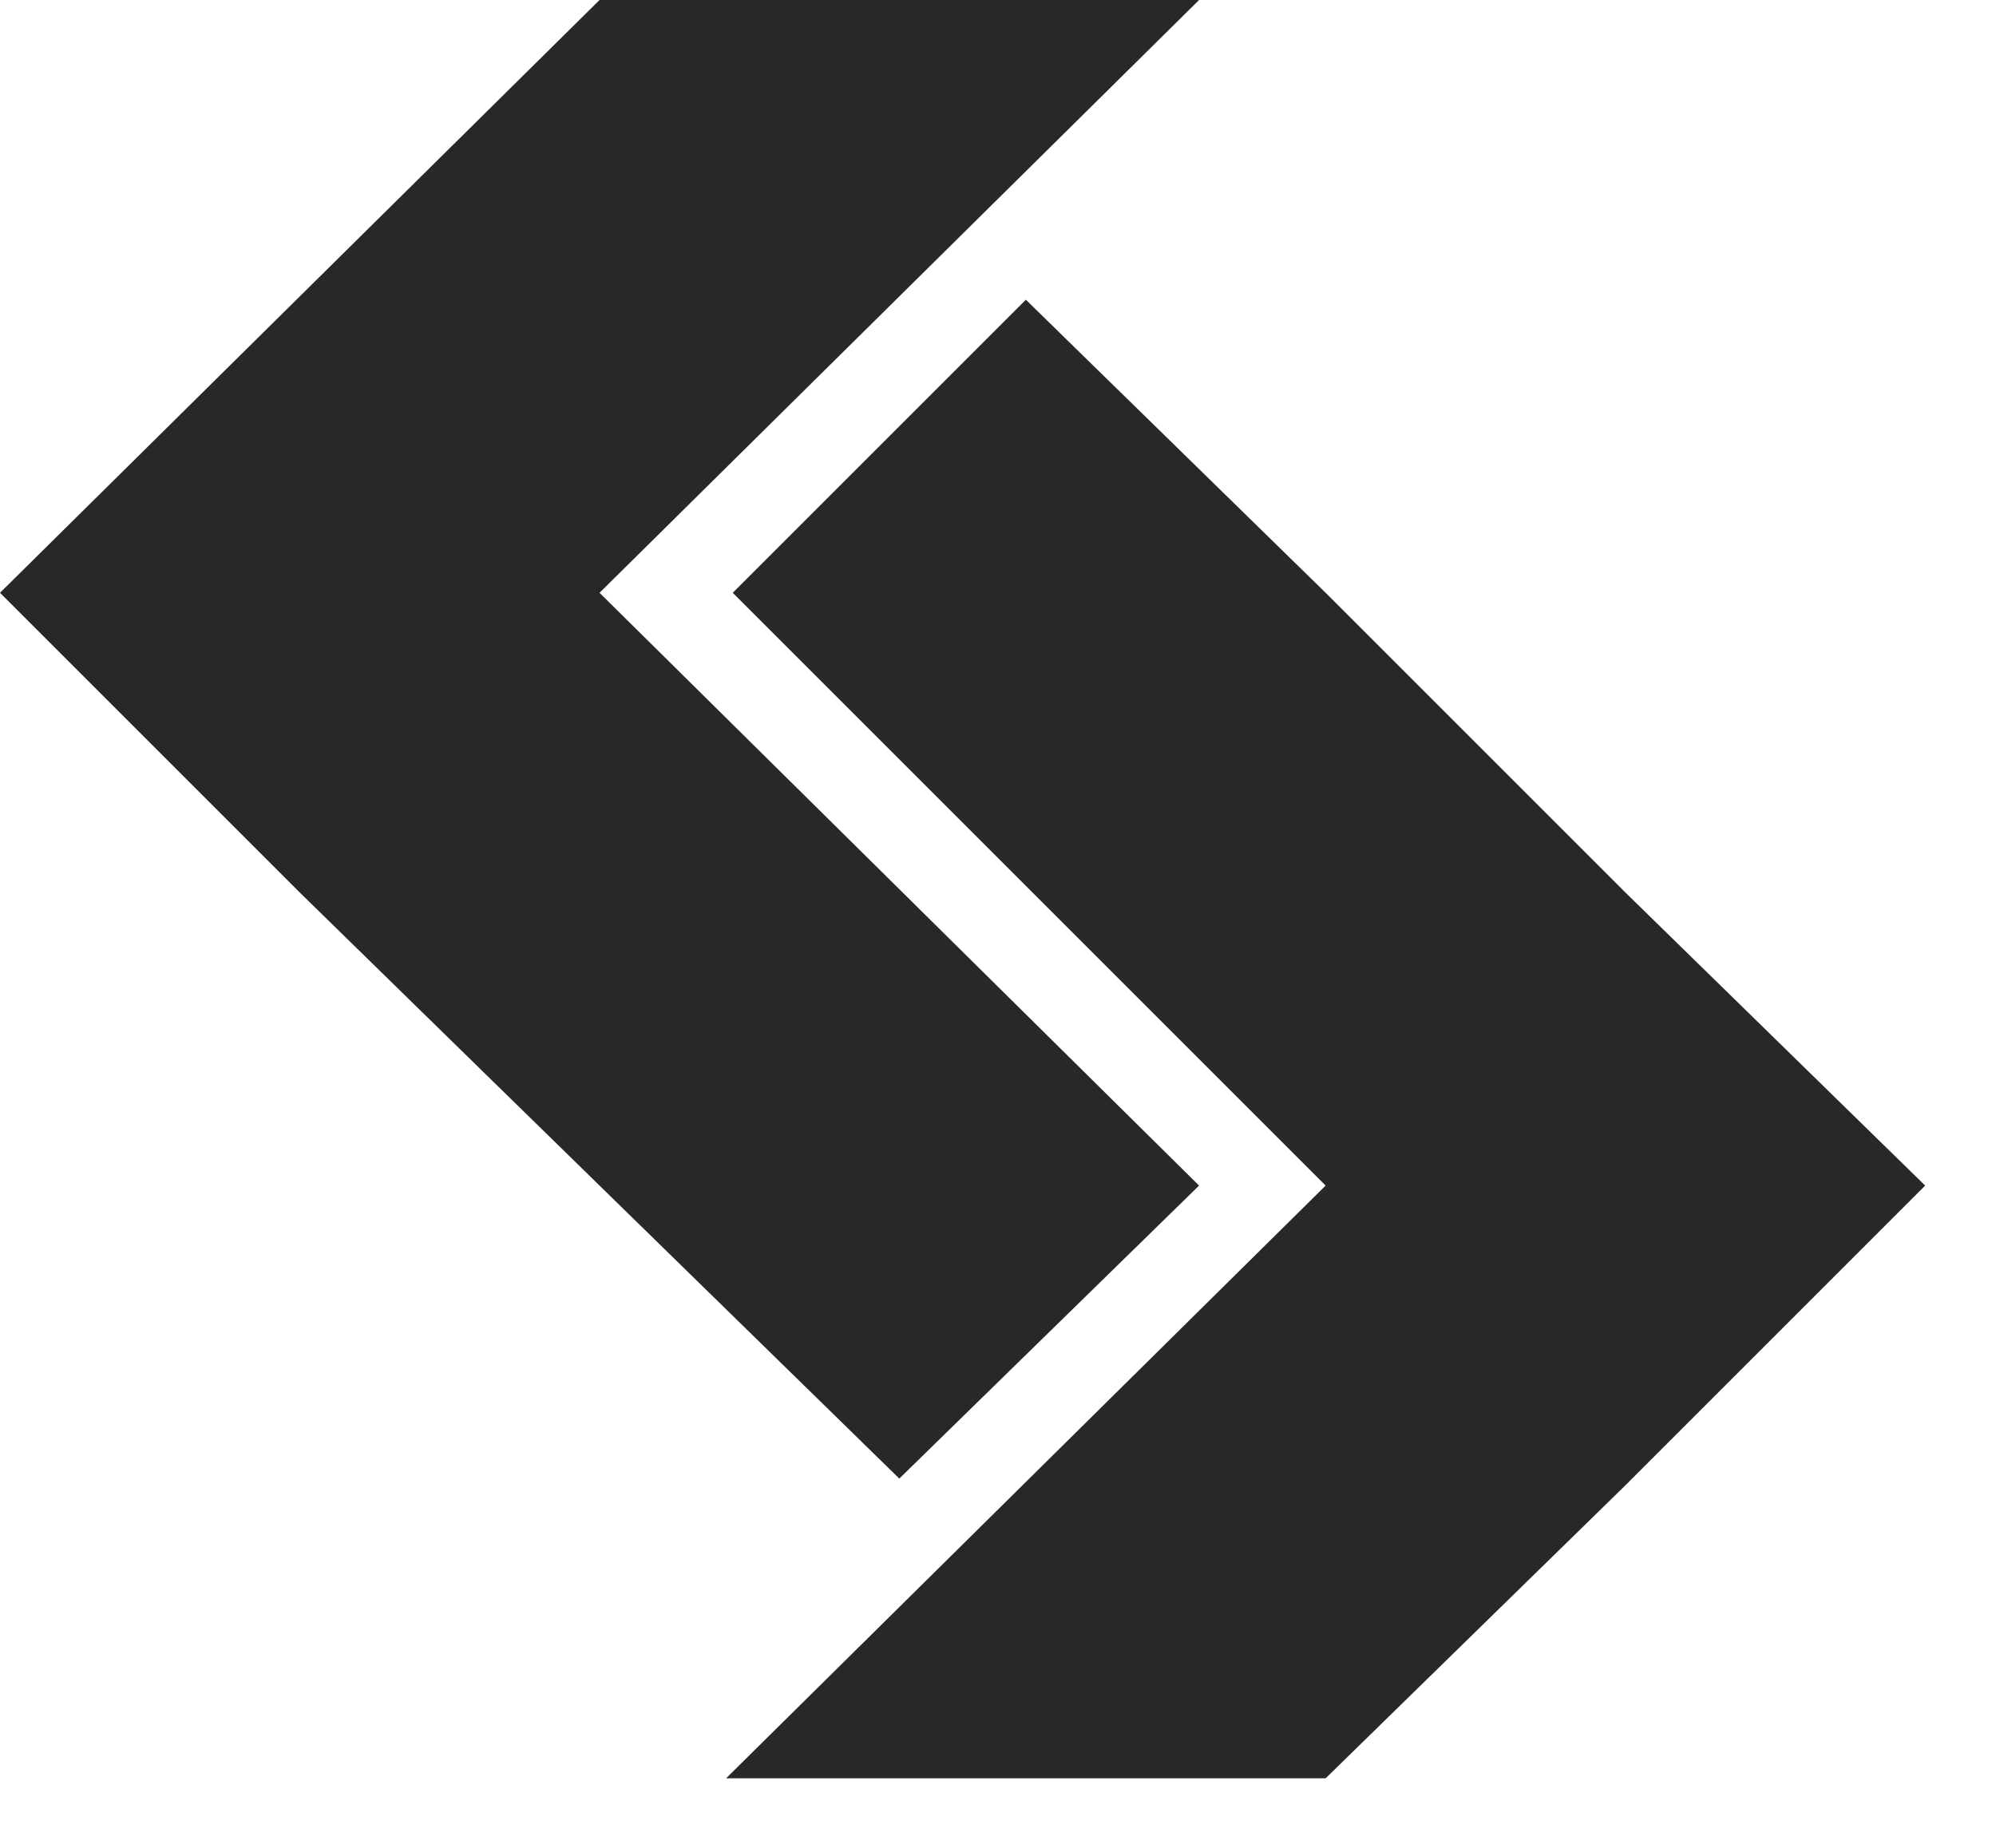
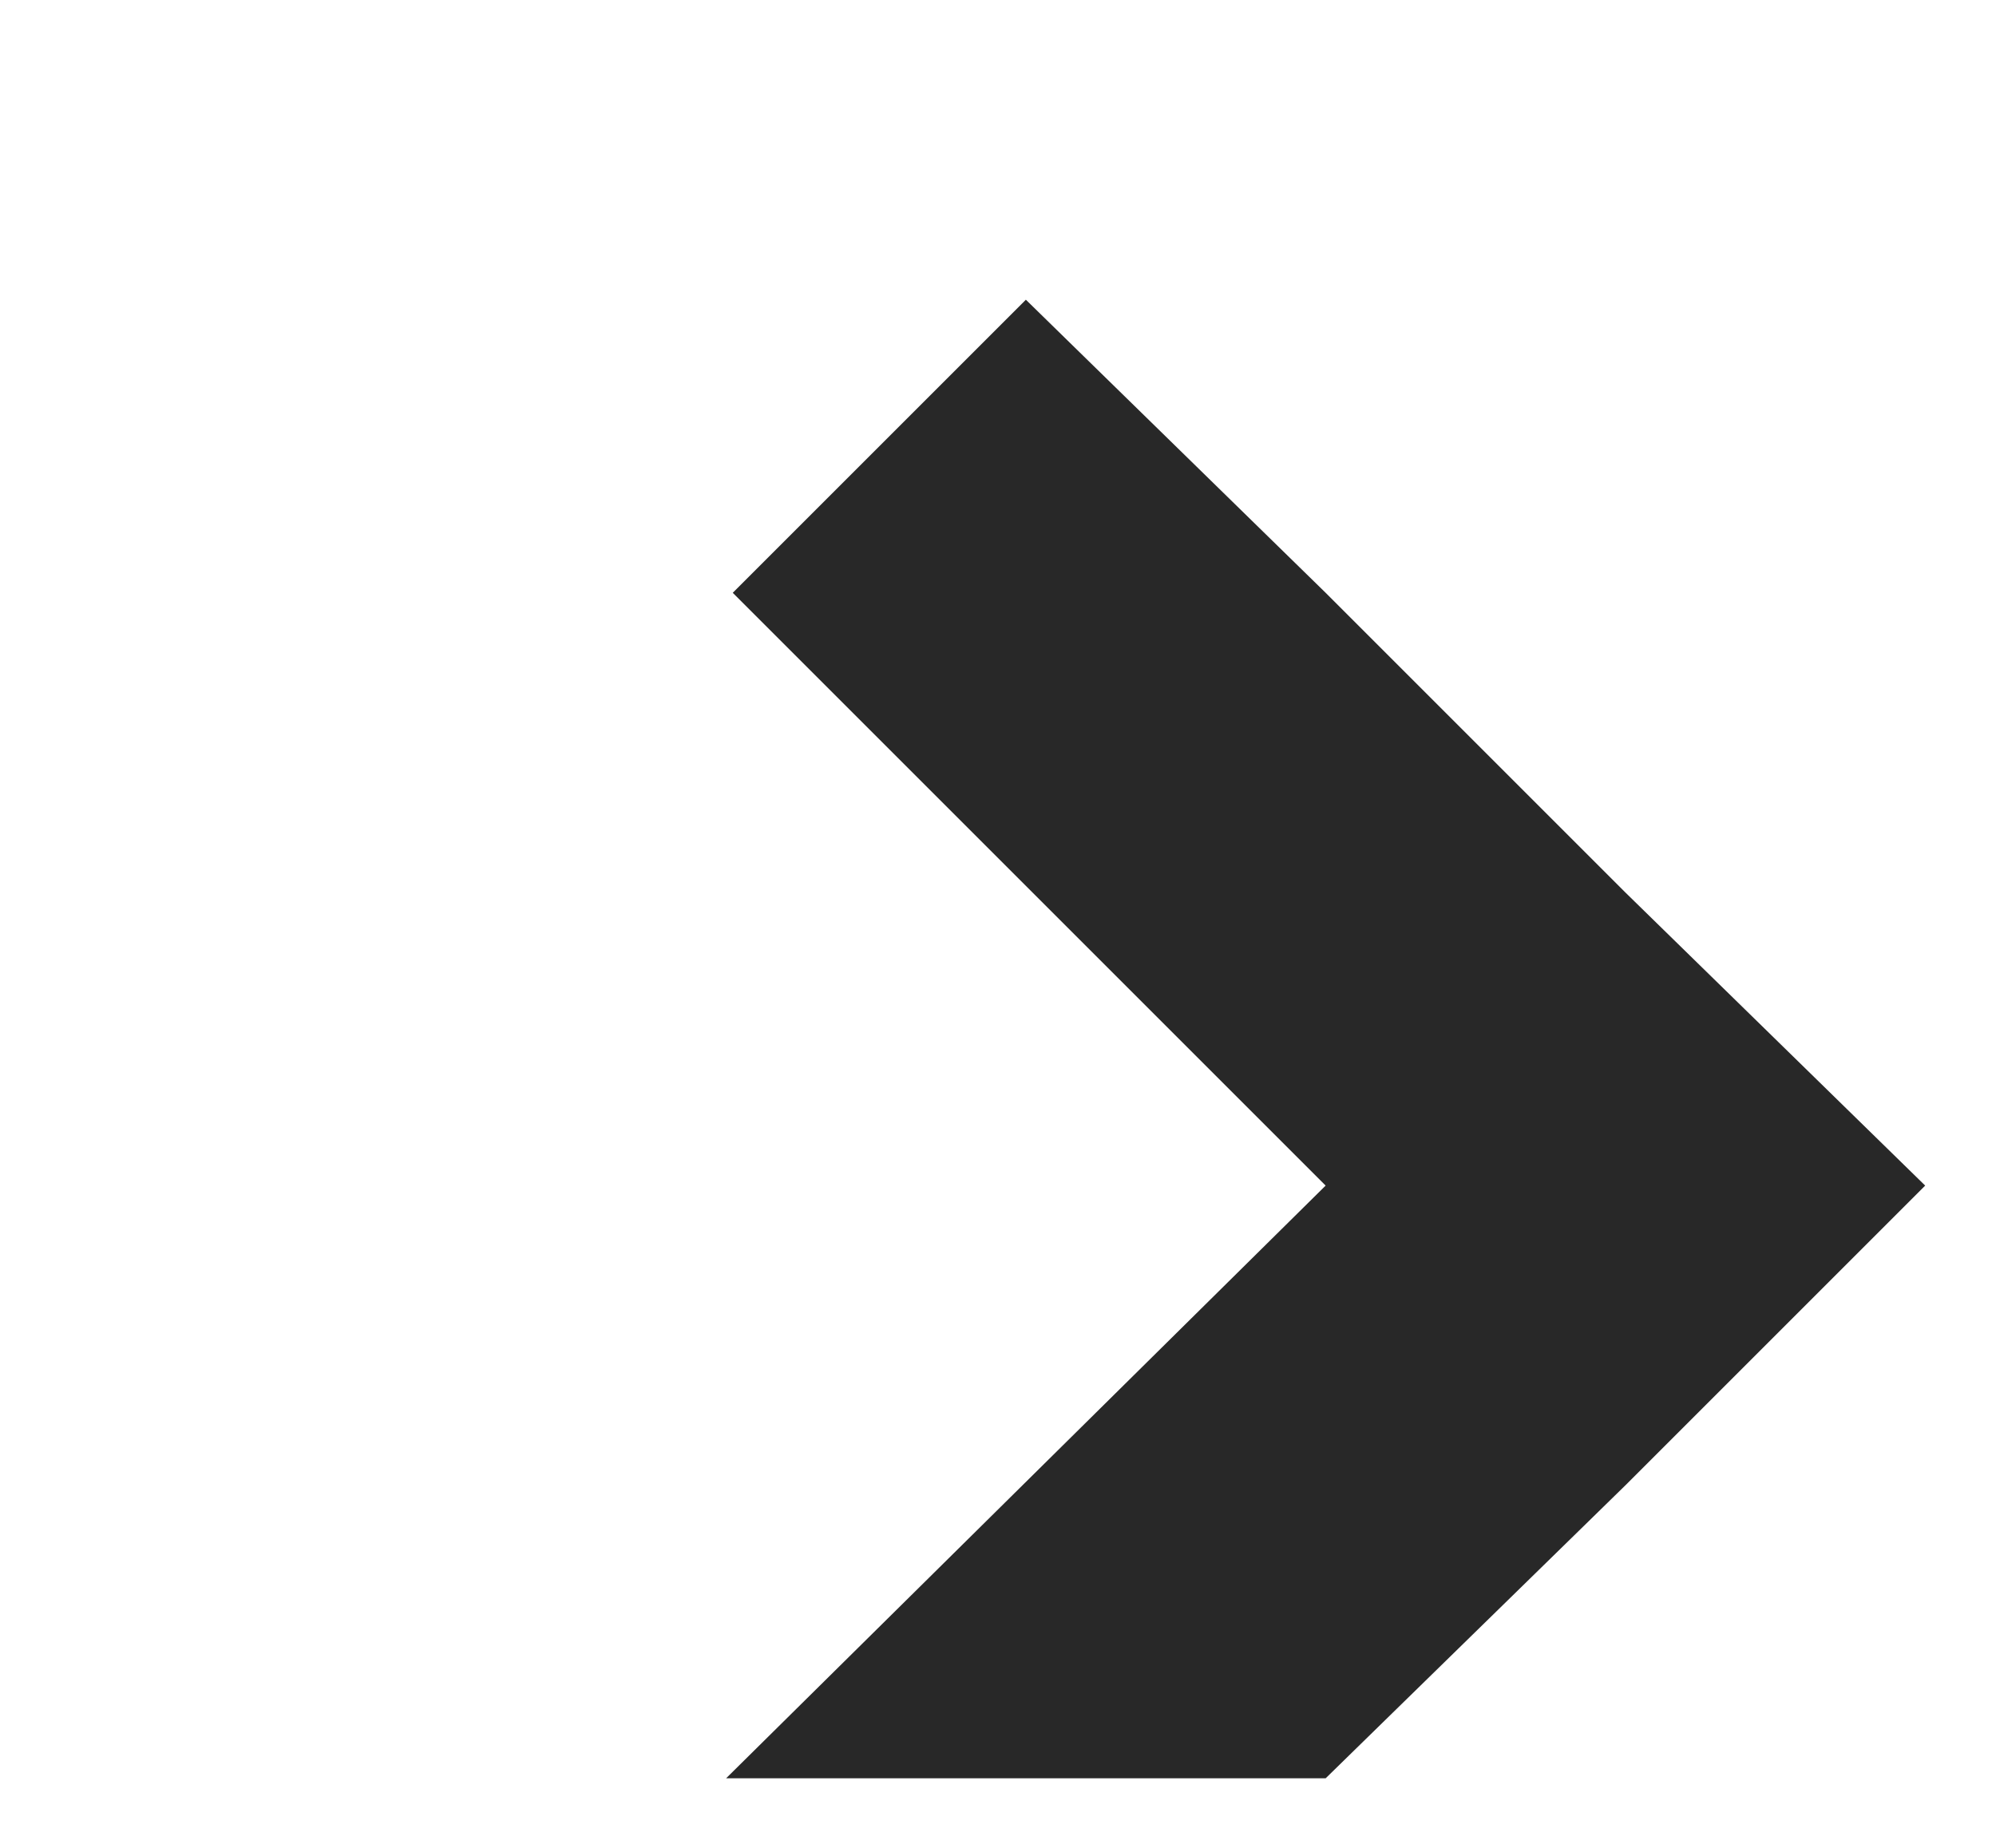
<svg xmlns="http://www.w3.org/2000/svg" width="27px" height="25px" viewBox="0 0 27 25" version="1.1">
  <title>Group 2</title>
  <g id="页面-1" stroke="none" stroke-width="1" fill="none" fill-rule="evenodd">
    <g id="Group-2" fill="#282828" fill-rule="nonzero">
      <g id="Group">
-         <polygon id="Shape" points="16.22 16.04 16.22 16.04 8.11 8.02 16.22 0 8.11 0 0 8.02 4.055 12.075 8.11 16.04 12.165 20.004" />
        <polygon id="Shape" points="21.987 12.075 17.932 8.02 13.877 4.055 9.912 8.02 17.932 16.04 17.932 16.04 17.932 16.04 9.822 24.059 17.932 24.059 21.987 20.095 26.042 16.04" />
      </g>
    </g>
  </g>
</svg>